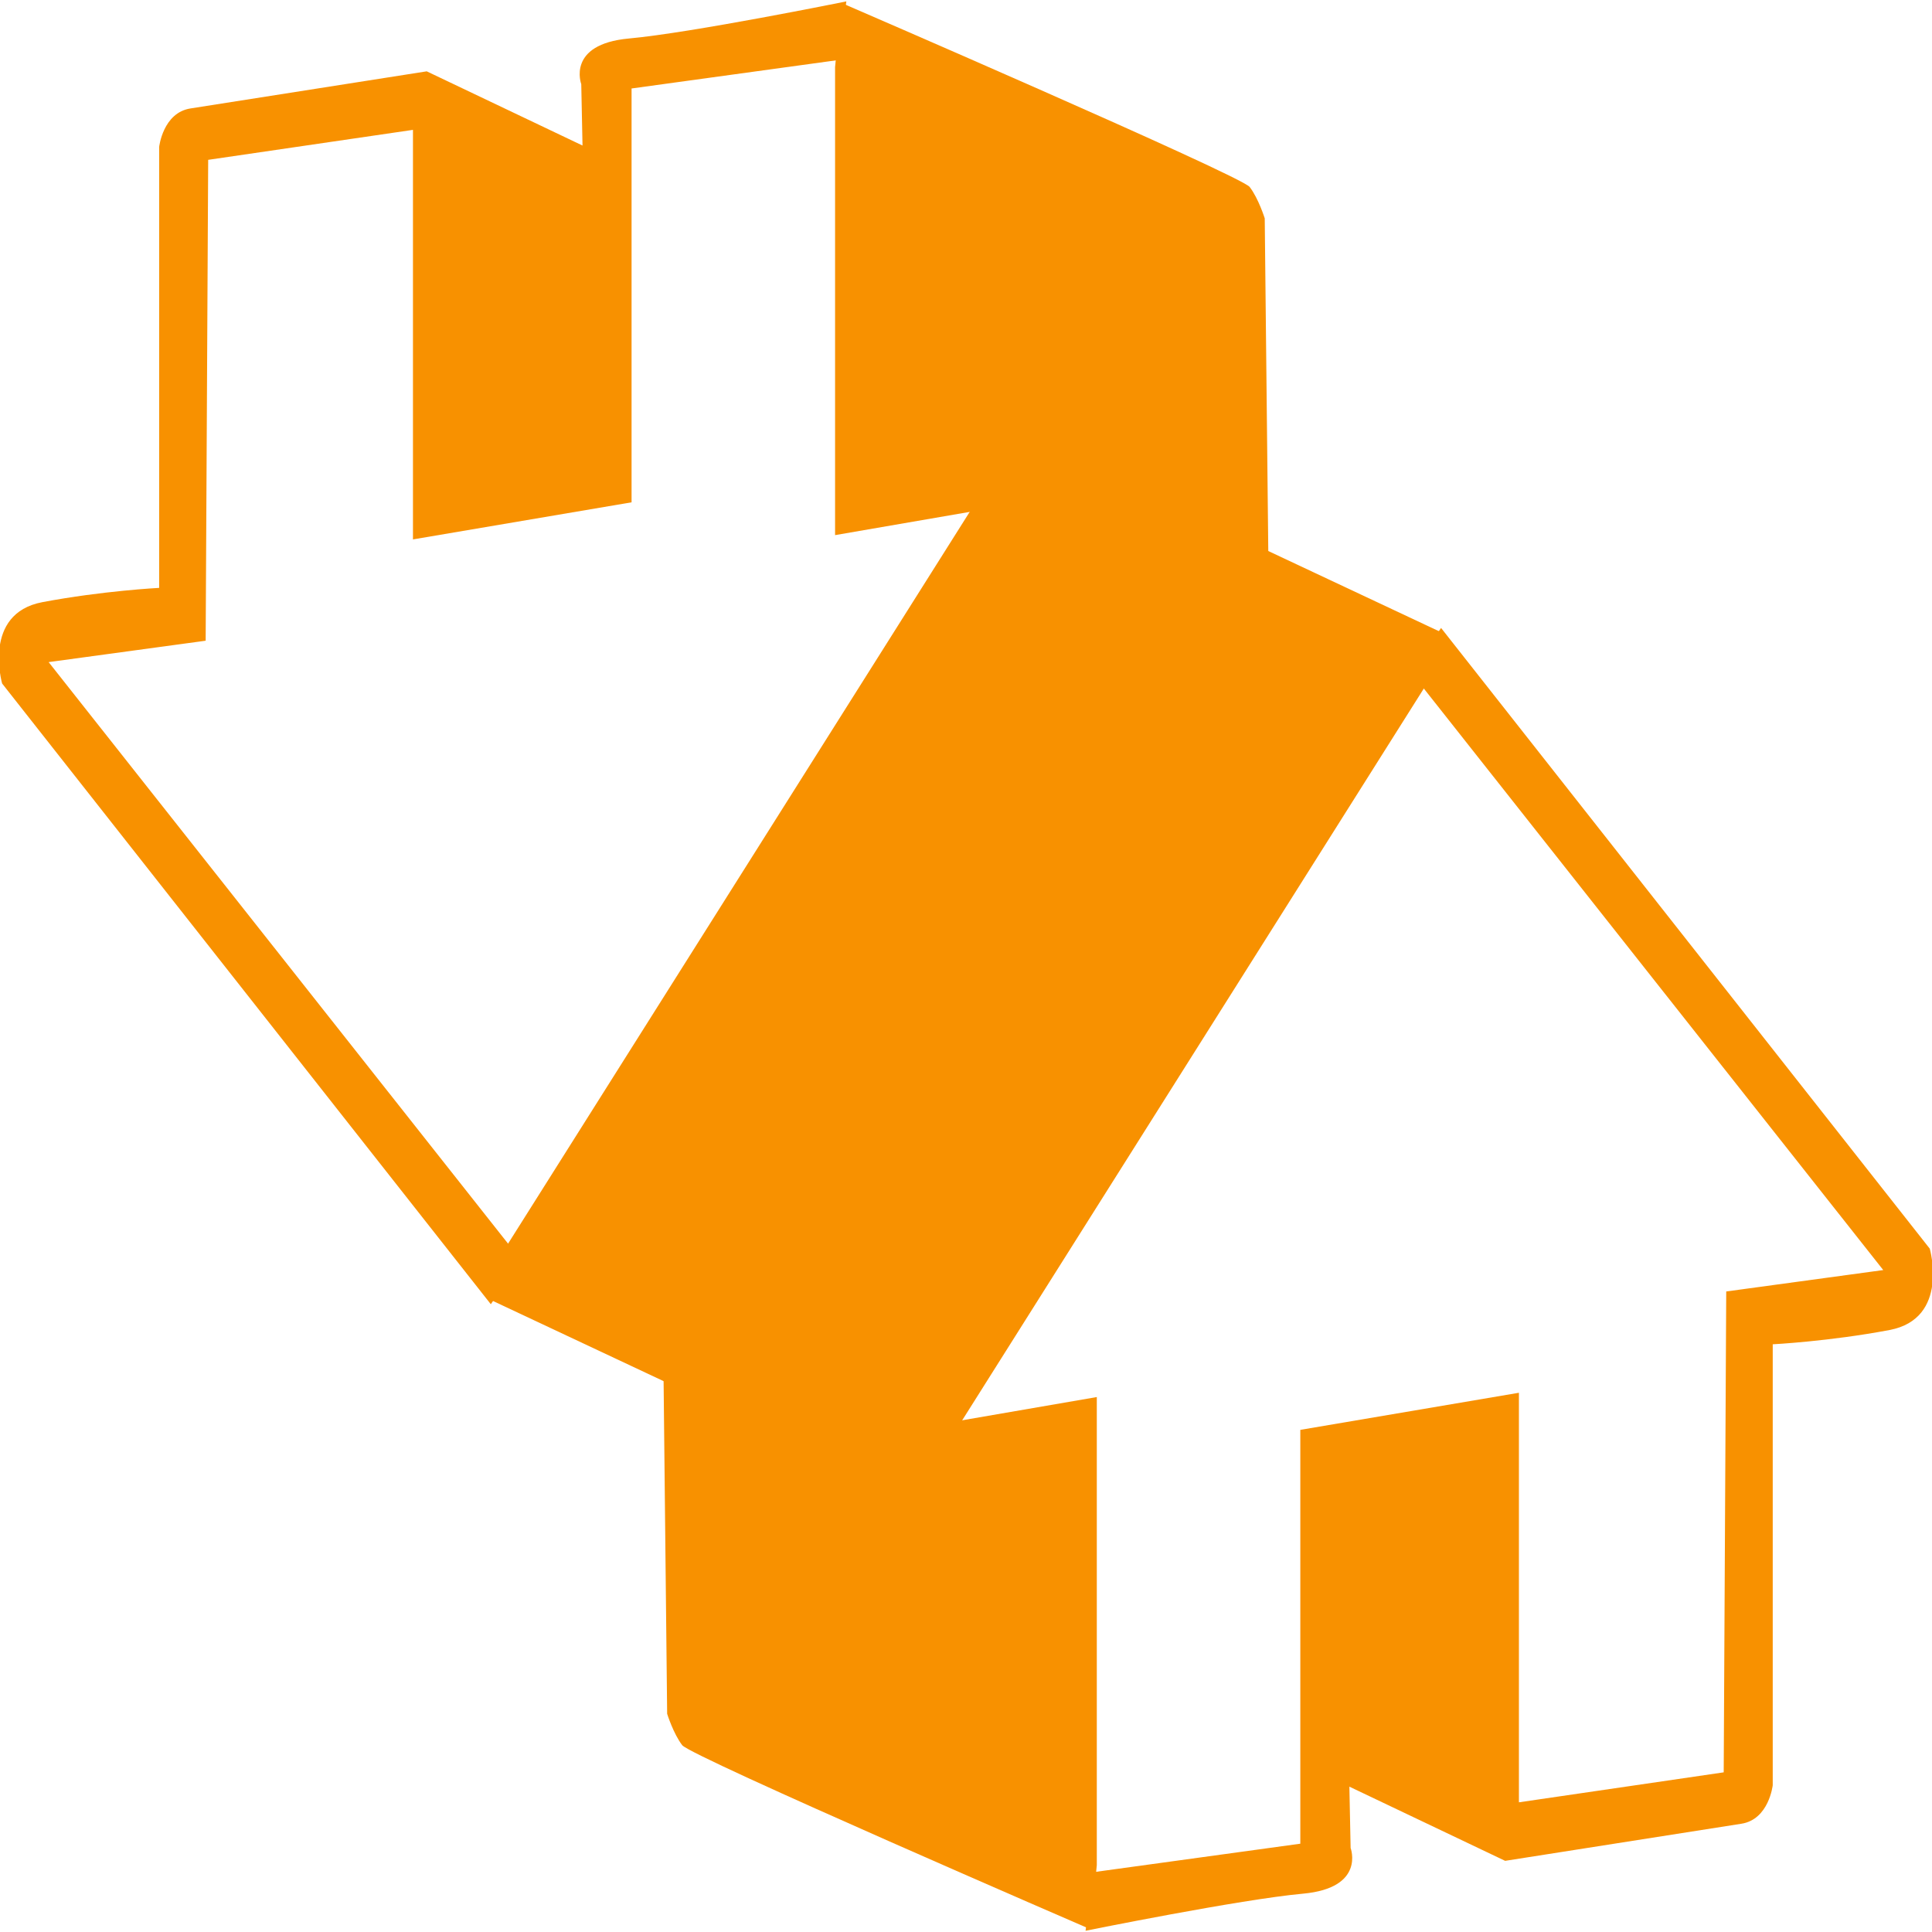
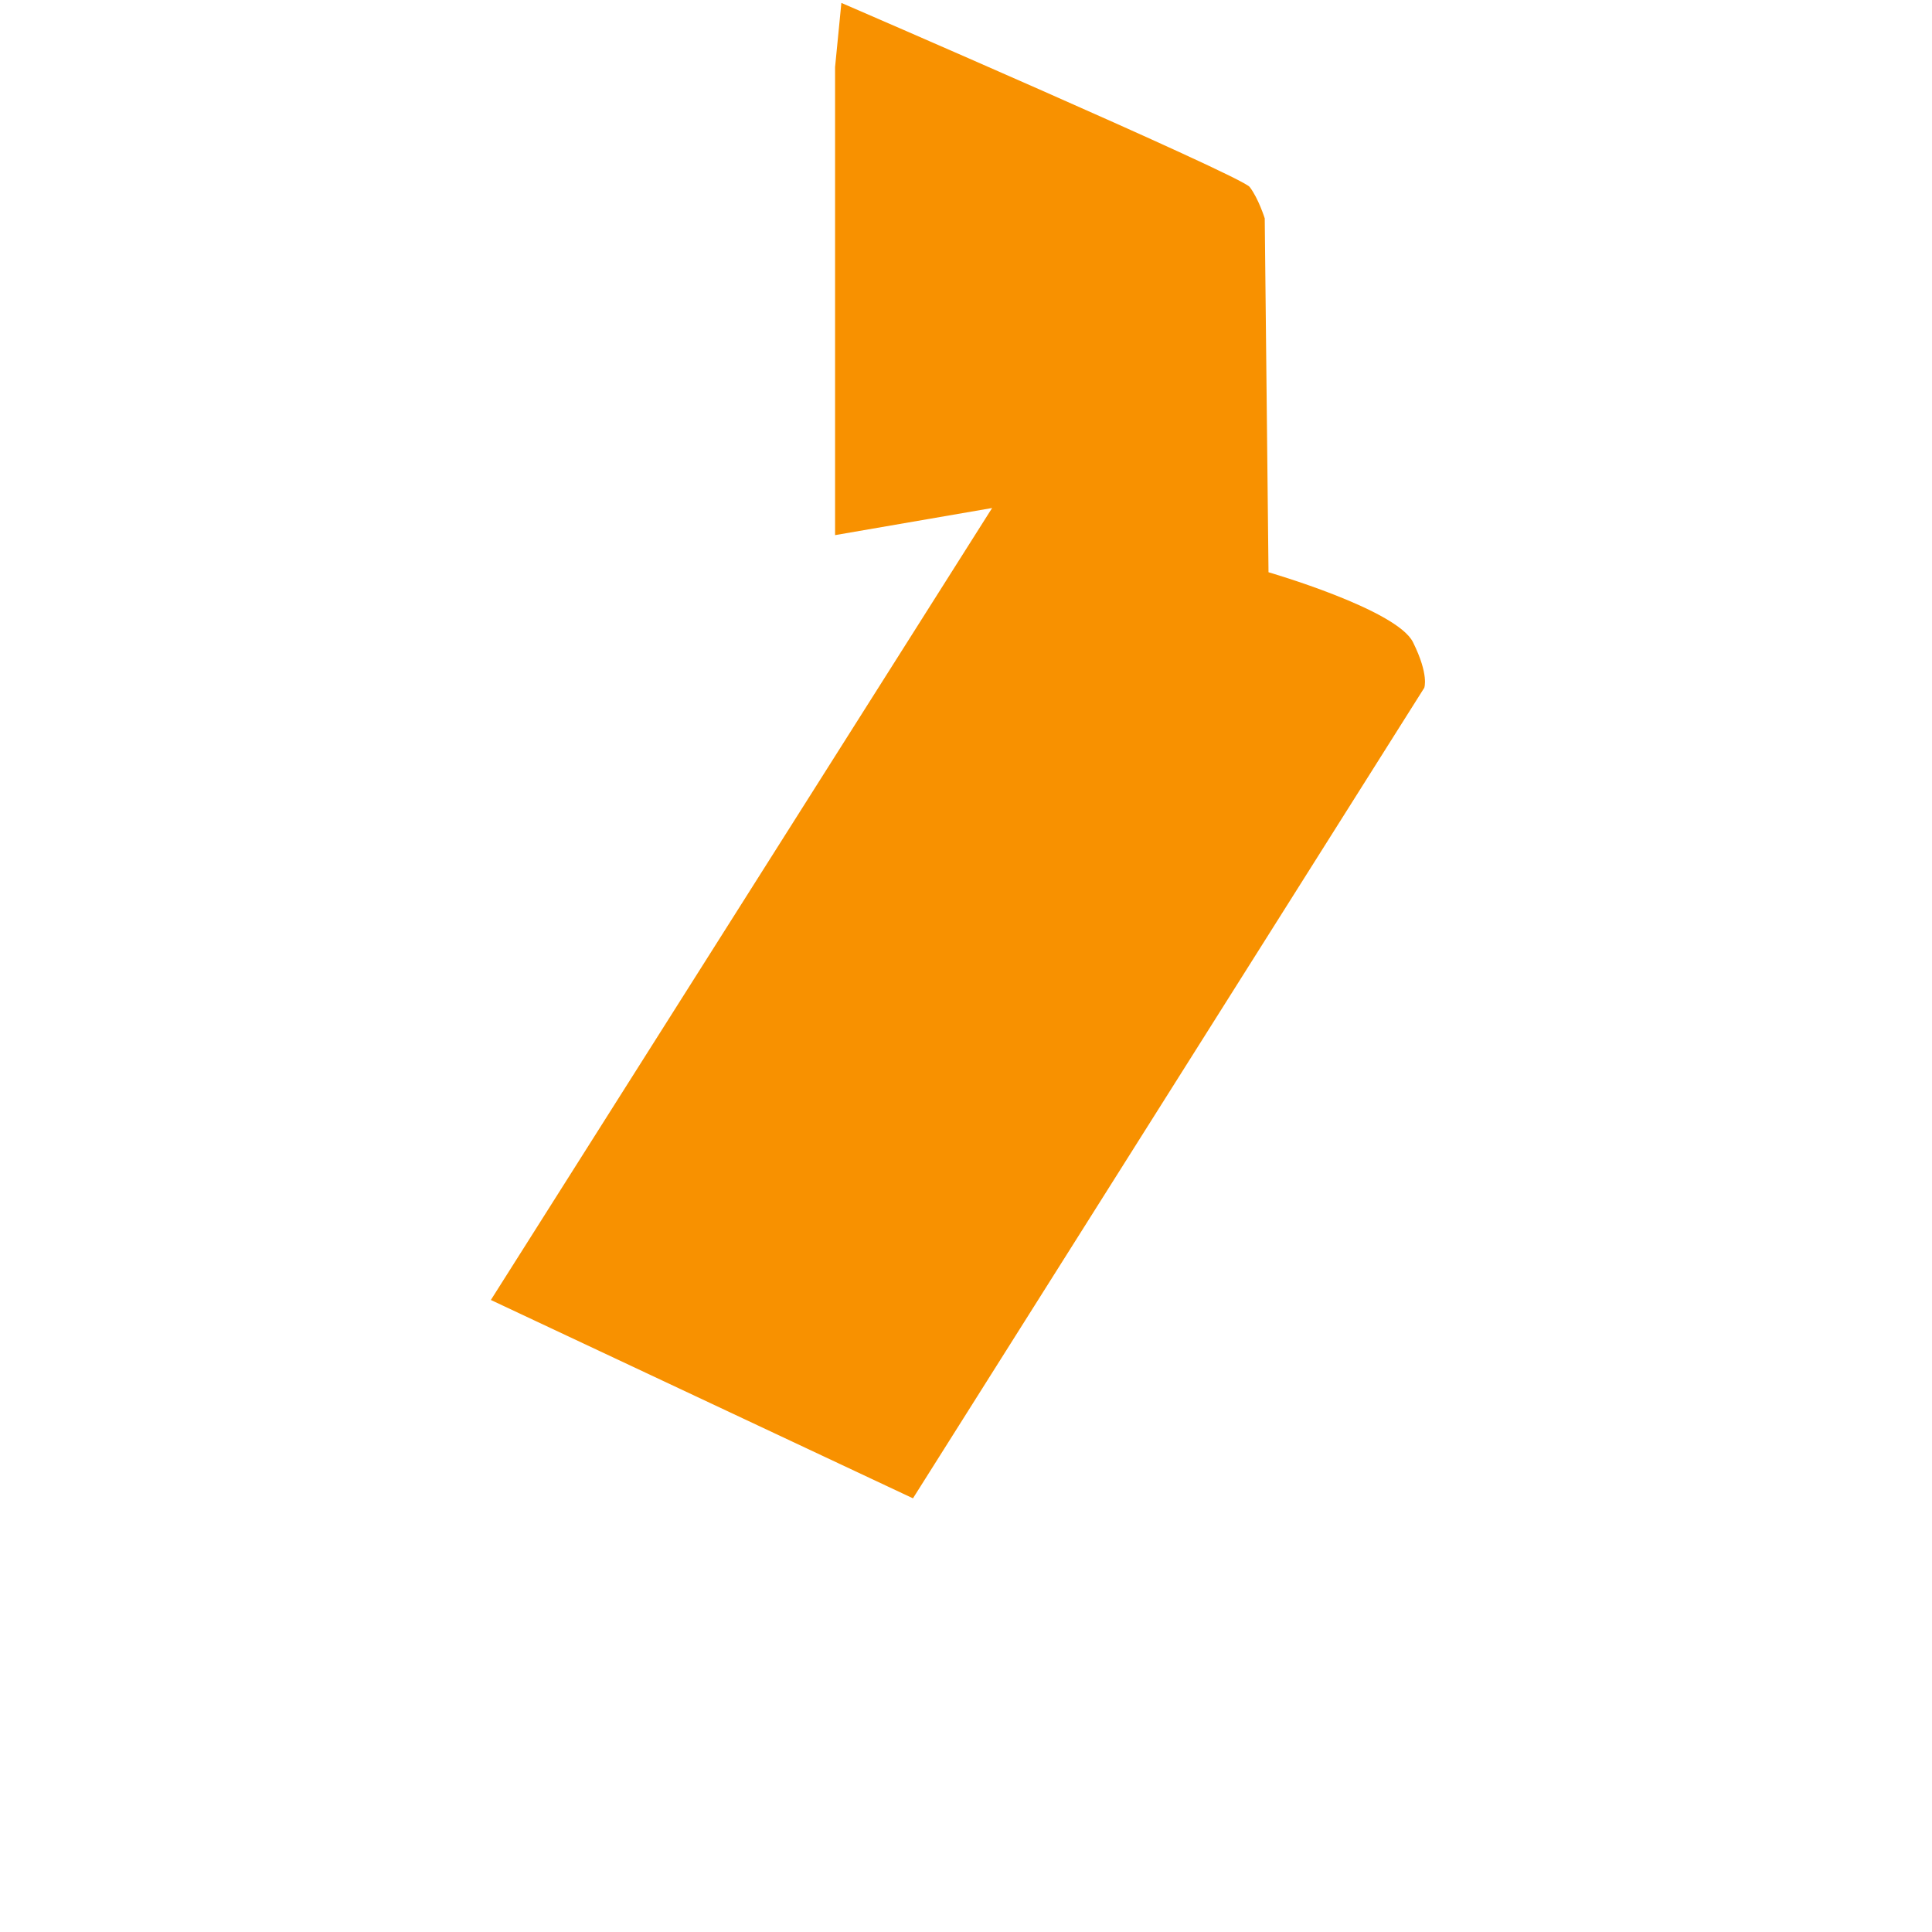
<svg xmlns="http://www.w3.org/2000/svg" xmlns:ns1="http://www.inkscape.org/namespaces/inkscape" xmlns:ns2="http://sodipodi.sourceforge.net/DTD/sodipodi-0.dtd" version="1.1" id="svg1" xml:space="preserve" ns1:version="1.4 (e7c3feb1, 2024-10-09)" ns2:docname="drawing.svg" viewBox="49.66 98.7 100 100">
  <ns2:namedview id="namedview1" pagecolor="#ffffff" bordercolor="#000000" borderopacity="0.25" ns1:showpageshadow="2" ns1:pageopacity="0.0" ns1:pagecheckerboard="0" ns1:deskcolor="#d1d1d1" ns1:document-units="mm" ns1:zoom="0.54888865" ns1:cx="392.61151" ns1:cy="534.71683" ns1:window-width="1200" ns1:window-height="966" ns1:window-x="523" ns1:window-y="39" ns1:window-maximized="0" ns1:current-layer="layer1" />
  <defs id="defs1" />
  <g ns1:label="Layer 1" ns1:groupmode="layer" id="layer1">
    <g id="g5" transform="translate(6.266,-60.254)">
      <g id="g4" transform="matrix(-1.347,0,0,-1.53,218.098,394.048)">
        <path style="fill:#f89100;fill-opacity:1;stroke-width:0.265" d="m 97.61,151.387 v -15.834 l -6.034,0.917 19.261,-26.792 -16.22,-6.71 -19.647,27.419 c 0,0 -0.193,0.434 0.434,1.545 0.628,1.11 5.551,2.365 5.551,2.365 l 0.145,11.972 c 0,0 0.241,0.676 0.579,1.062 0.338,0.386 15.689,6.227 15.689,6.227 z" id="path3" />
-         <path style="fill:#f89100;fill-opacity:1;stroke-width:0.265" d="m 97.465,151.628 7.965,-0.965 V 136.663 l 8.4,-1.255 v 13.855 l 7.869,-1.014 0.097,-16.268 6.034,-0.724 -18.151,-20.227 1.159,-1.496 18.779,20.999 c 0,0 0.772,2.365 -1.545,2.752 -2.317,0.386 -4.489,0.483 -4.489,0.483 v 14.917 c 0,0 -0.145,1.159 -1.207,1.303 -1.062,0.145 -9.075,1.255 -9.075,1.255 l -5.986,-2.51 0.048,2.076 c 0,0 0.579,1.352 -1.834,1.545 -2.414,0.193 -8.351,1.255 -8.351,1.255 z" id="path4" />
      </g>
      <g id="g4-9" transform="matrix(1.347,0,0,1.53,-31.316,23.869)">
-         <path style="fill:#f89100;fill-opacity:1;stroke-width:0.265" d="m 97.61,151.387 v -15.834 l -6.034,0.917 19.261,-26.792 -16.22,-6.71 -19.647,27.419 c 0,0 -0.193,0.434 0.434,1.545 0.628,1.11 5.551,2.365 5.551,2.365 l 0.145,11.972 c 0,0 0.241,0.676 0.579,1.062 0.338,0.386 15.689,6.227 15.689,6.227 z" id="path3-0" />
-         <path style="fill:#f89100;fill-opacity:1;stroke-width:0.265" d="m 97.465,151.628 7.965,-0.965 V 136.663 l 8.4,-1.255 v 13.855 l 7.869,-1.014 0.097,-16.268 6.034,-0.724 -18.151,-20.227 1.159,-1.496 18.779,20.999 c 0,0 0.772,2.365 -1.545,2.752 -2.317,0.386 -4.489,0.483 -4.489,0.483 v 14.917 c 0,0 -0.145,1.159 -1.207,1.303 -1.062,0.145 -9.075,1.255 -9.075,1.255 l -5.986,-2.51 0.048,2.076 c 0,0 0.579,1.352 -1.834,1.545 -2.414,0.193 -8.351,1.255 -8.351,1.255 z" id="path4-5" />
-       </g>
+         </g>
    </g>
  </g>
</svg>